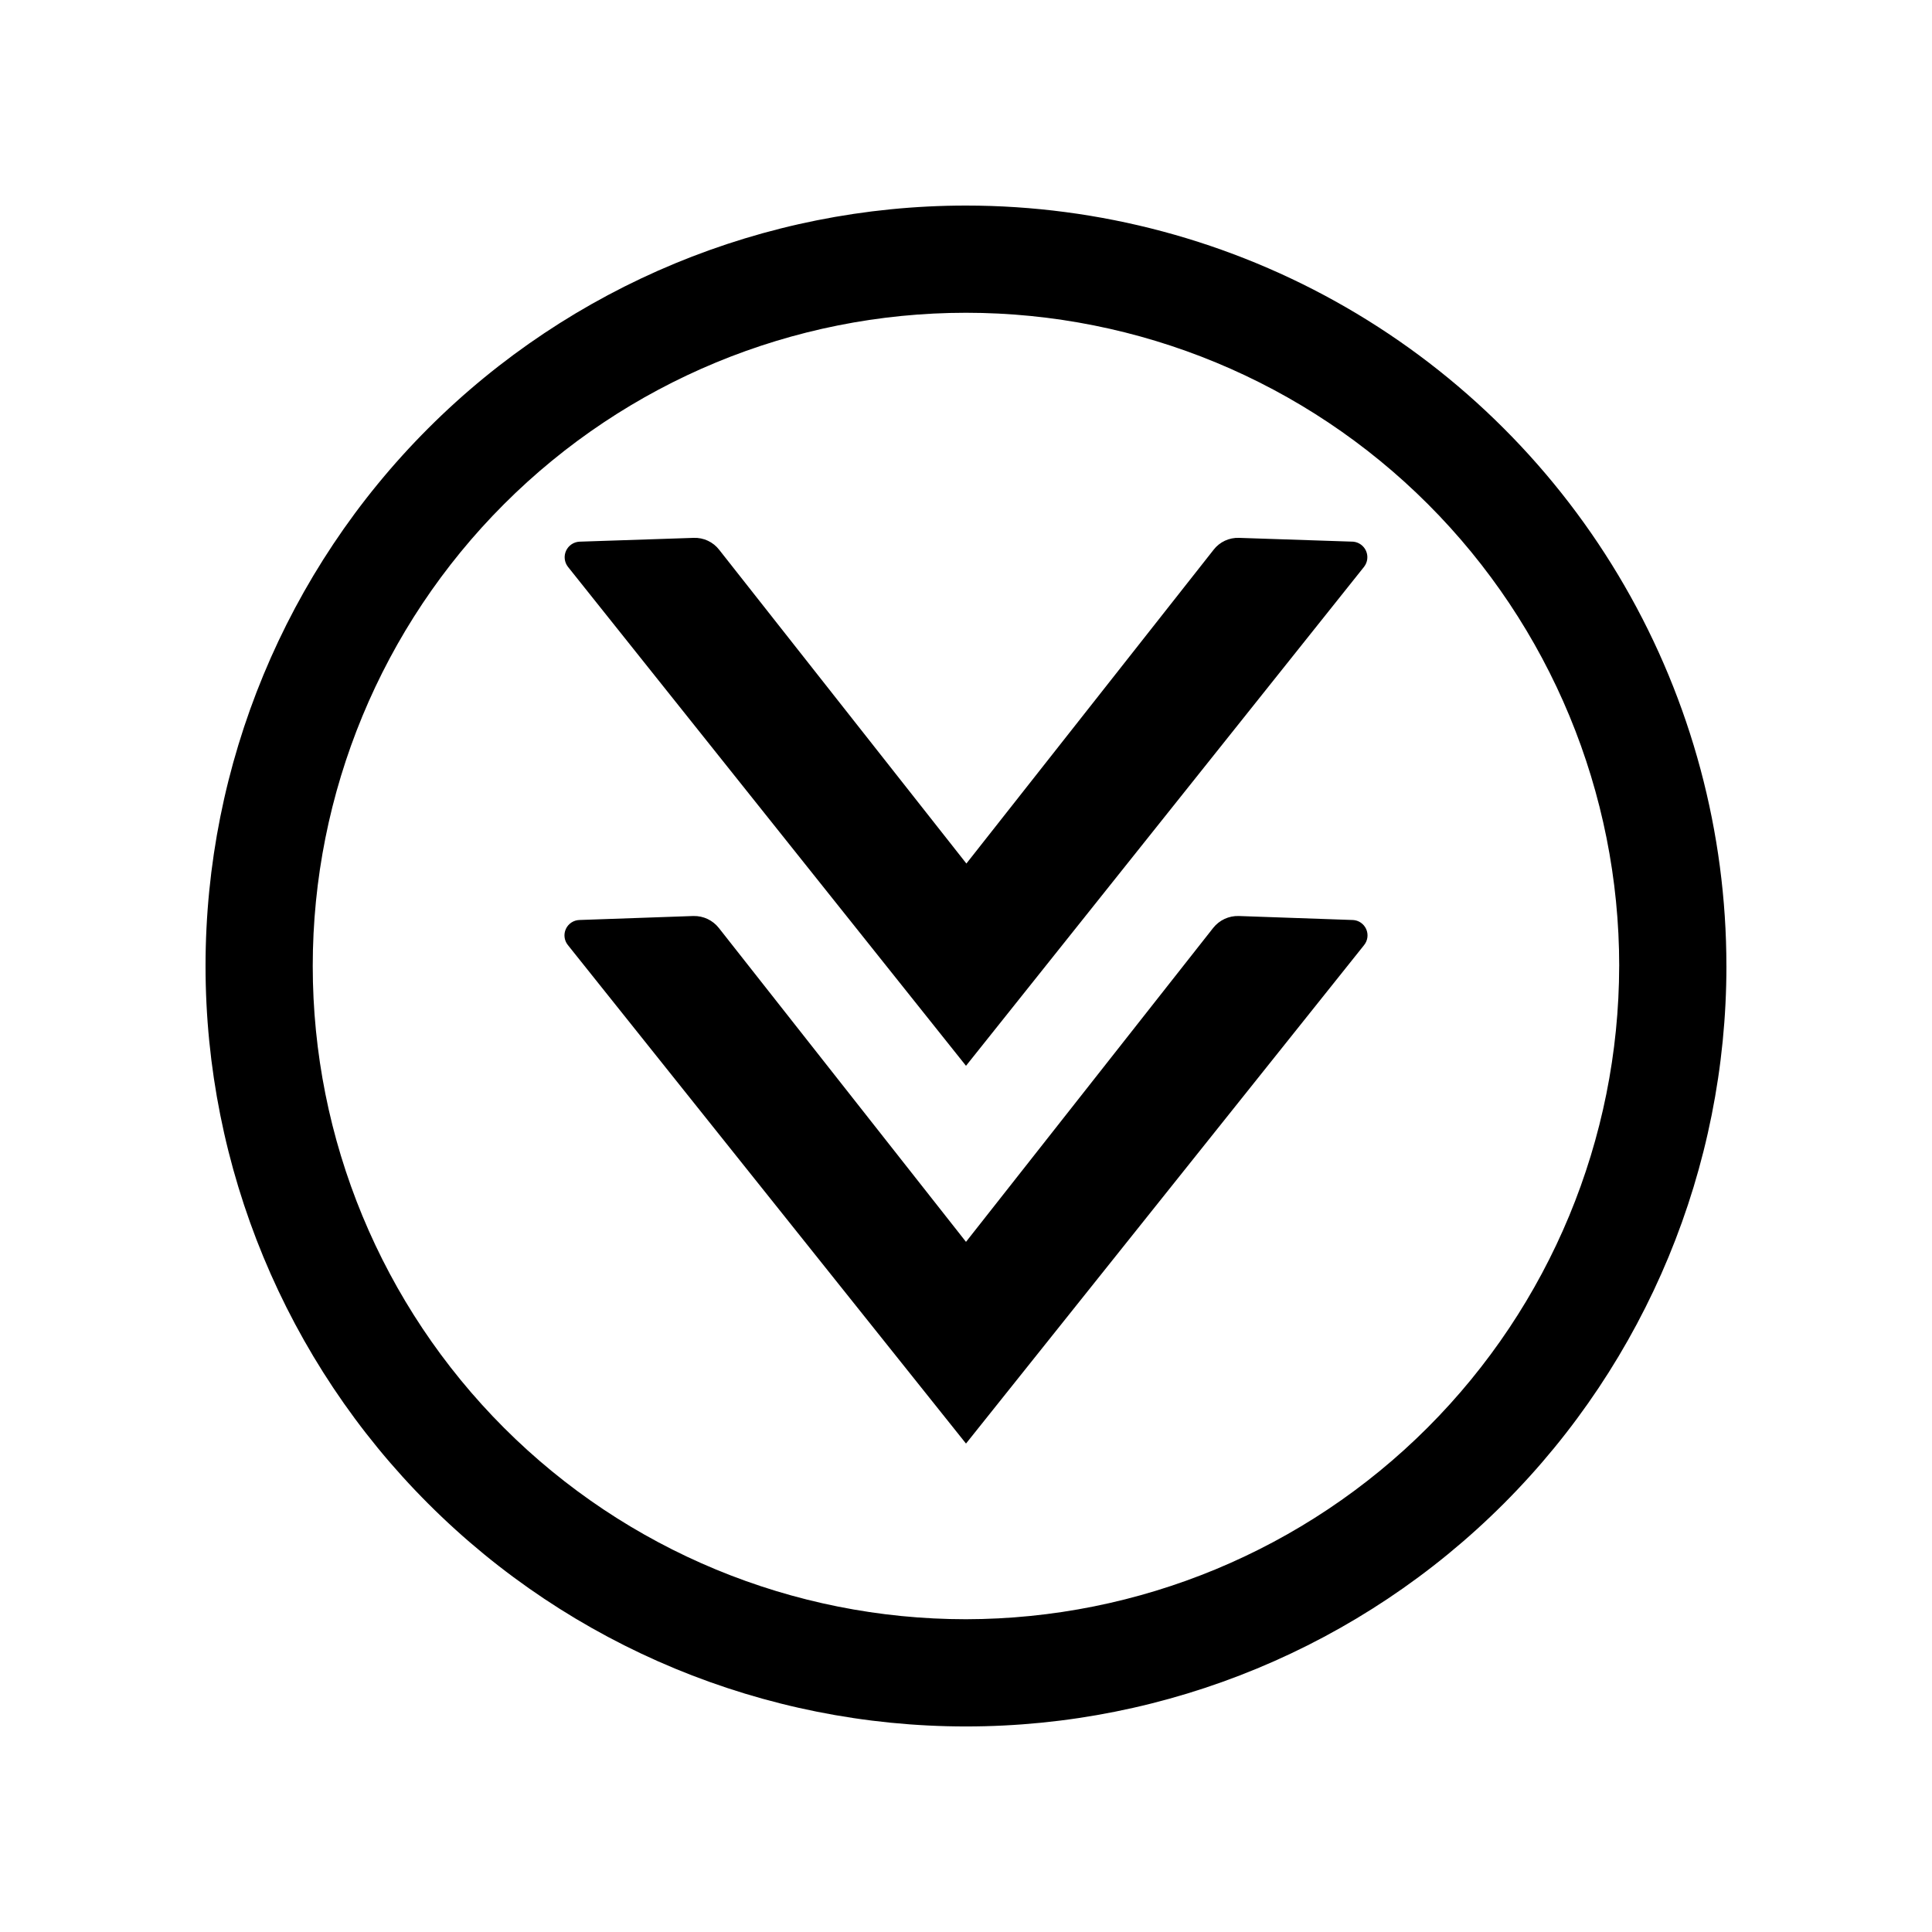
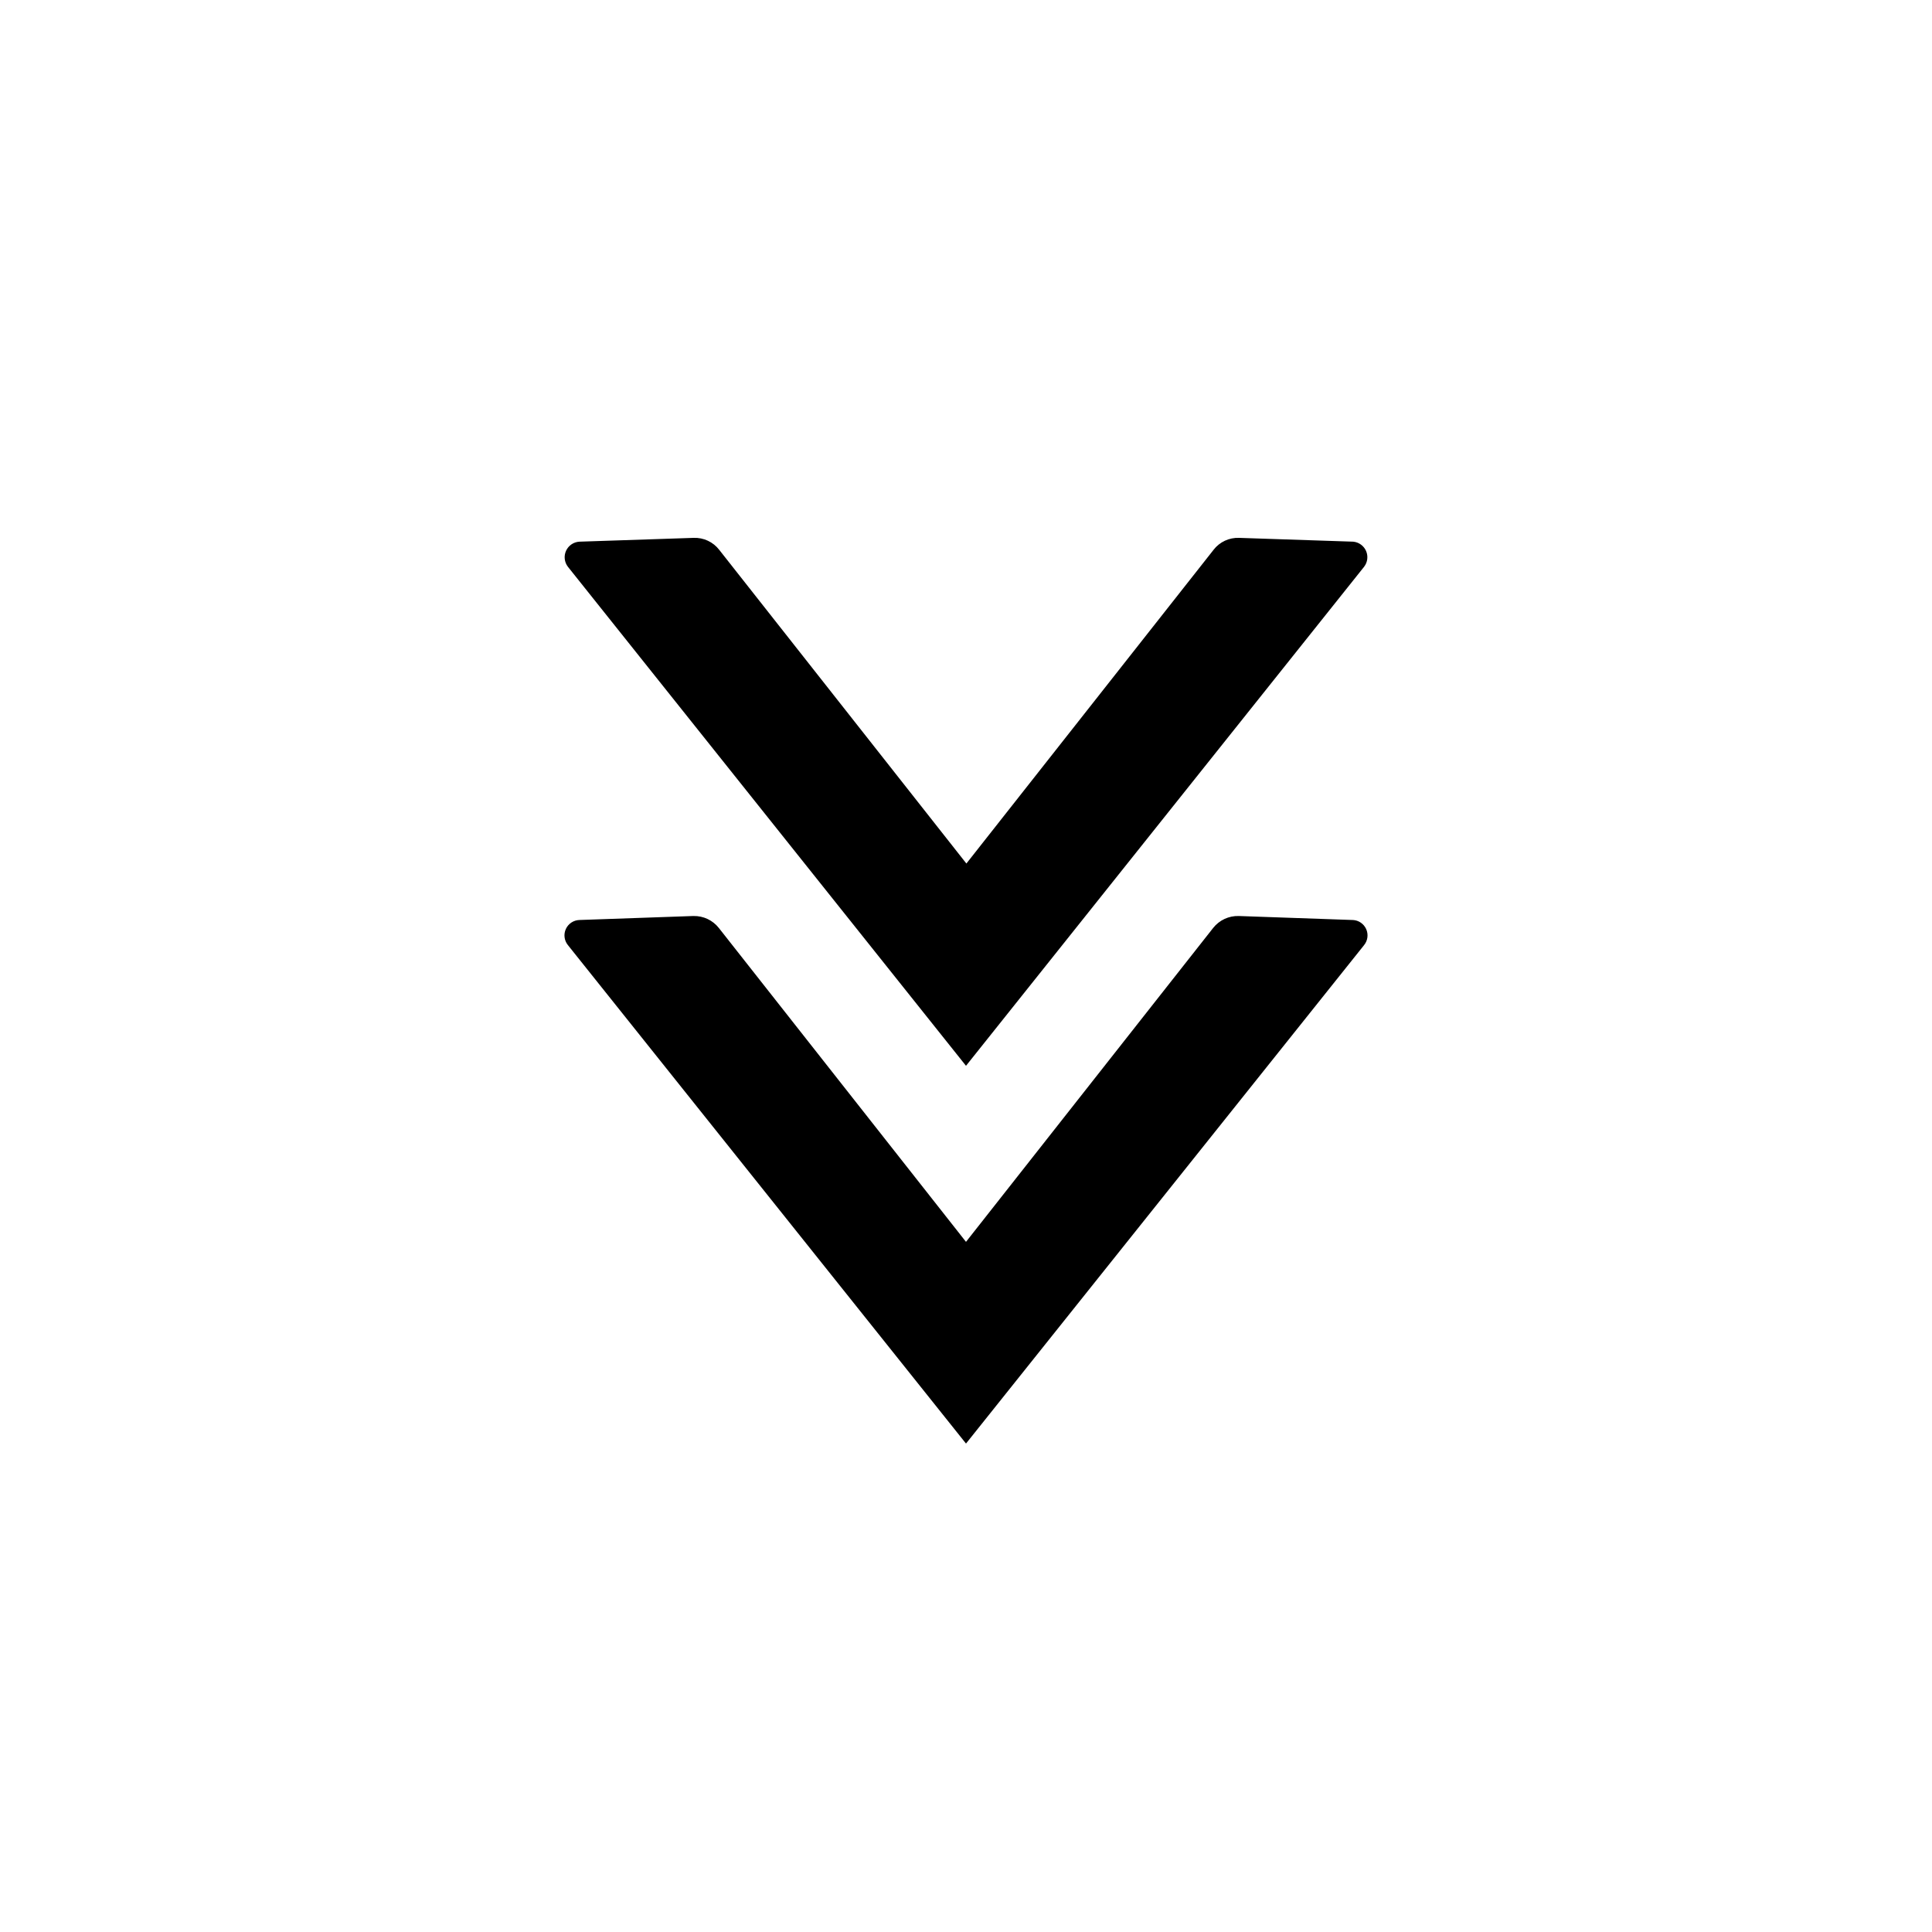
<svg xmlns="http://www.w3.org/2000/svg" fill="#000000" width="800px" height="800px" version="1.1" viewBox="144 144 512 512">
  <g>
-     <path d="m601.52 400c0 53.445-21.234 104.7-59.027 142.5-37.793 37.793-89.051 59.027-142.5 59.027-53.449 0-104.71-21.234-142.5-59.027-37.793-37.793-59.023-89.051-59.023-142.5 0-53.449 21.23-104.71 59.023-142.5s89.051-59.023 142.5-59.023c35.375 0 70.125 9.309 100.76 26.996 30.633 17.688 56.074 43.129 73.762 73.766 17.688 30.633 27 65.387 27 100.76zm-28.414 0c0-45.914-18.238-89.945-50.703-122.41-32.465-32.465-76.496-50.703-122.41-50.703-45.914 0-89.945 18.238-122.41 50.703-32.465 32.461-50.703 76.492-50.703 122.41 0 45.91 18.238 89.941 50.703 122.41 32.461 32.465 76.492 50.703 122.41 50.703 45.891-0.07 89.883-18.328 122.33-50.777s50.707-76.441 50.777-122.33z" />
    <path d="m505.5 394.46-105.5 132.1-105.5-132.1c-0.98-1.211-1.188-2.871-0.535-4.281 0.652-1.414 2.055-2.332 3.609-2.371l30.23-1.059-0.004 0.004c2.609-0.055 5.09 1.121 6.703 3.172l65.496 83.18 65.492-83.18c1.637-2.078 4.16-3.258 6.805-3.172l30.23 1.059-0.004-0.004c1.539 0.074 2.902 1.008 3.531 2.414 0.629 1.402 0.414 3.043-0.559 4.238z" />
    <path d="m505.5 294.2-105.5 132.25-105.5-132.25c-0.941-1.219-1.125-2.859-0.48-4.258 0.648-1.398 2.016-2.32 3.555-2.394l30.23-1.008h-0.004c2.648-0.109 5.188 1.074 6.805 3.176l65.496 83.129 65.496-83.129h-0.004c1.617-2.102 4.152-3.285 6.801-3.176l30.23 1.008c1.5 0.145 2.805 1.094 3.402 2.477 0.598 1.383 0.395 2.984-0.531 4.176z" />
  </g>
</svg>